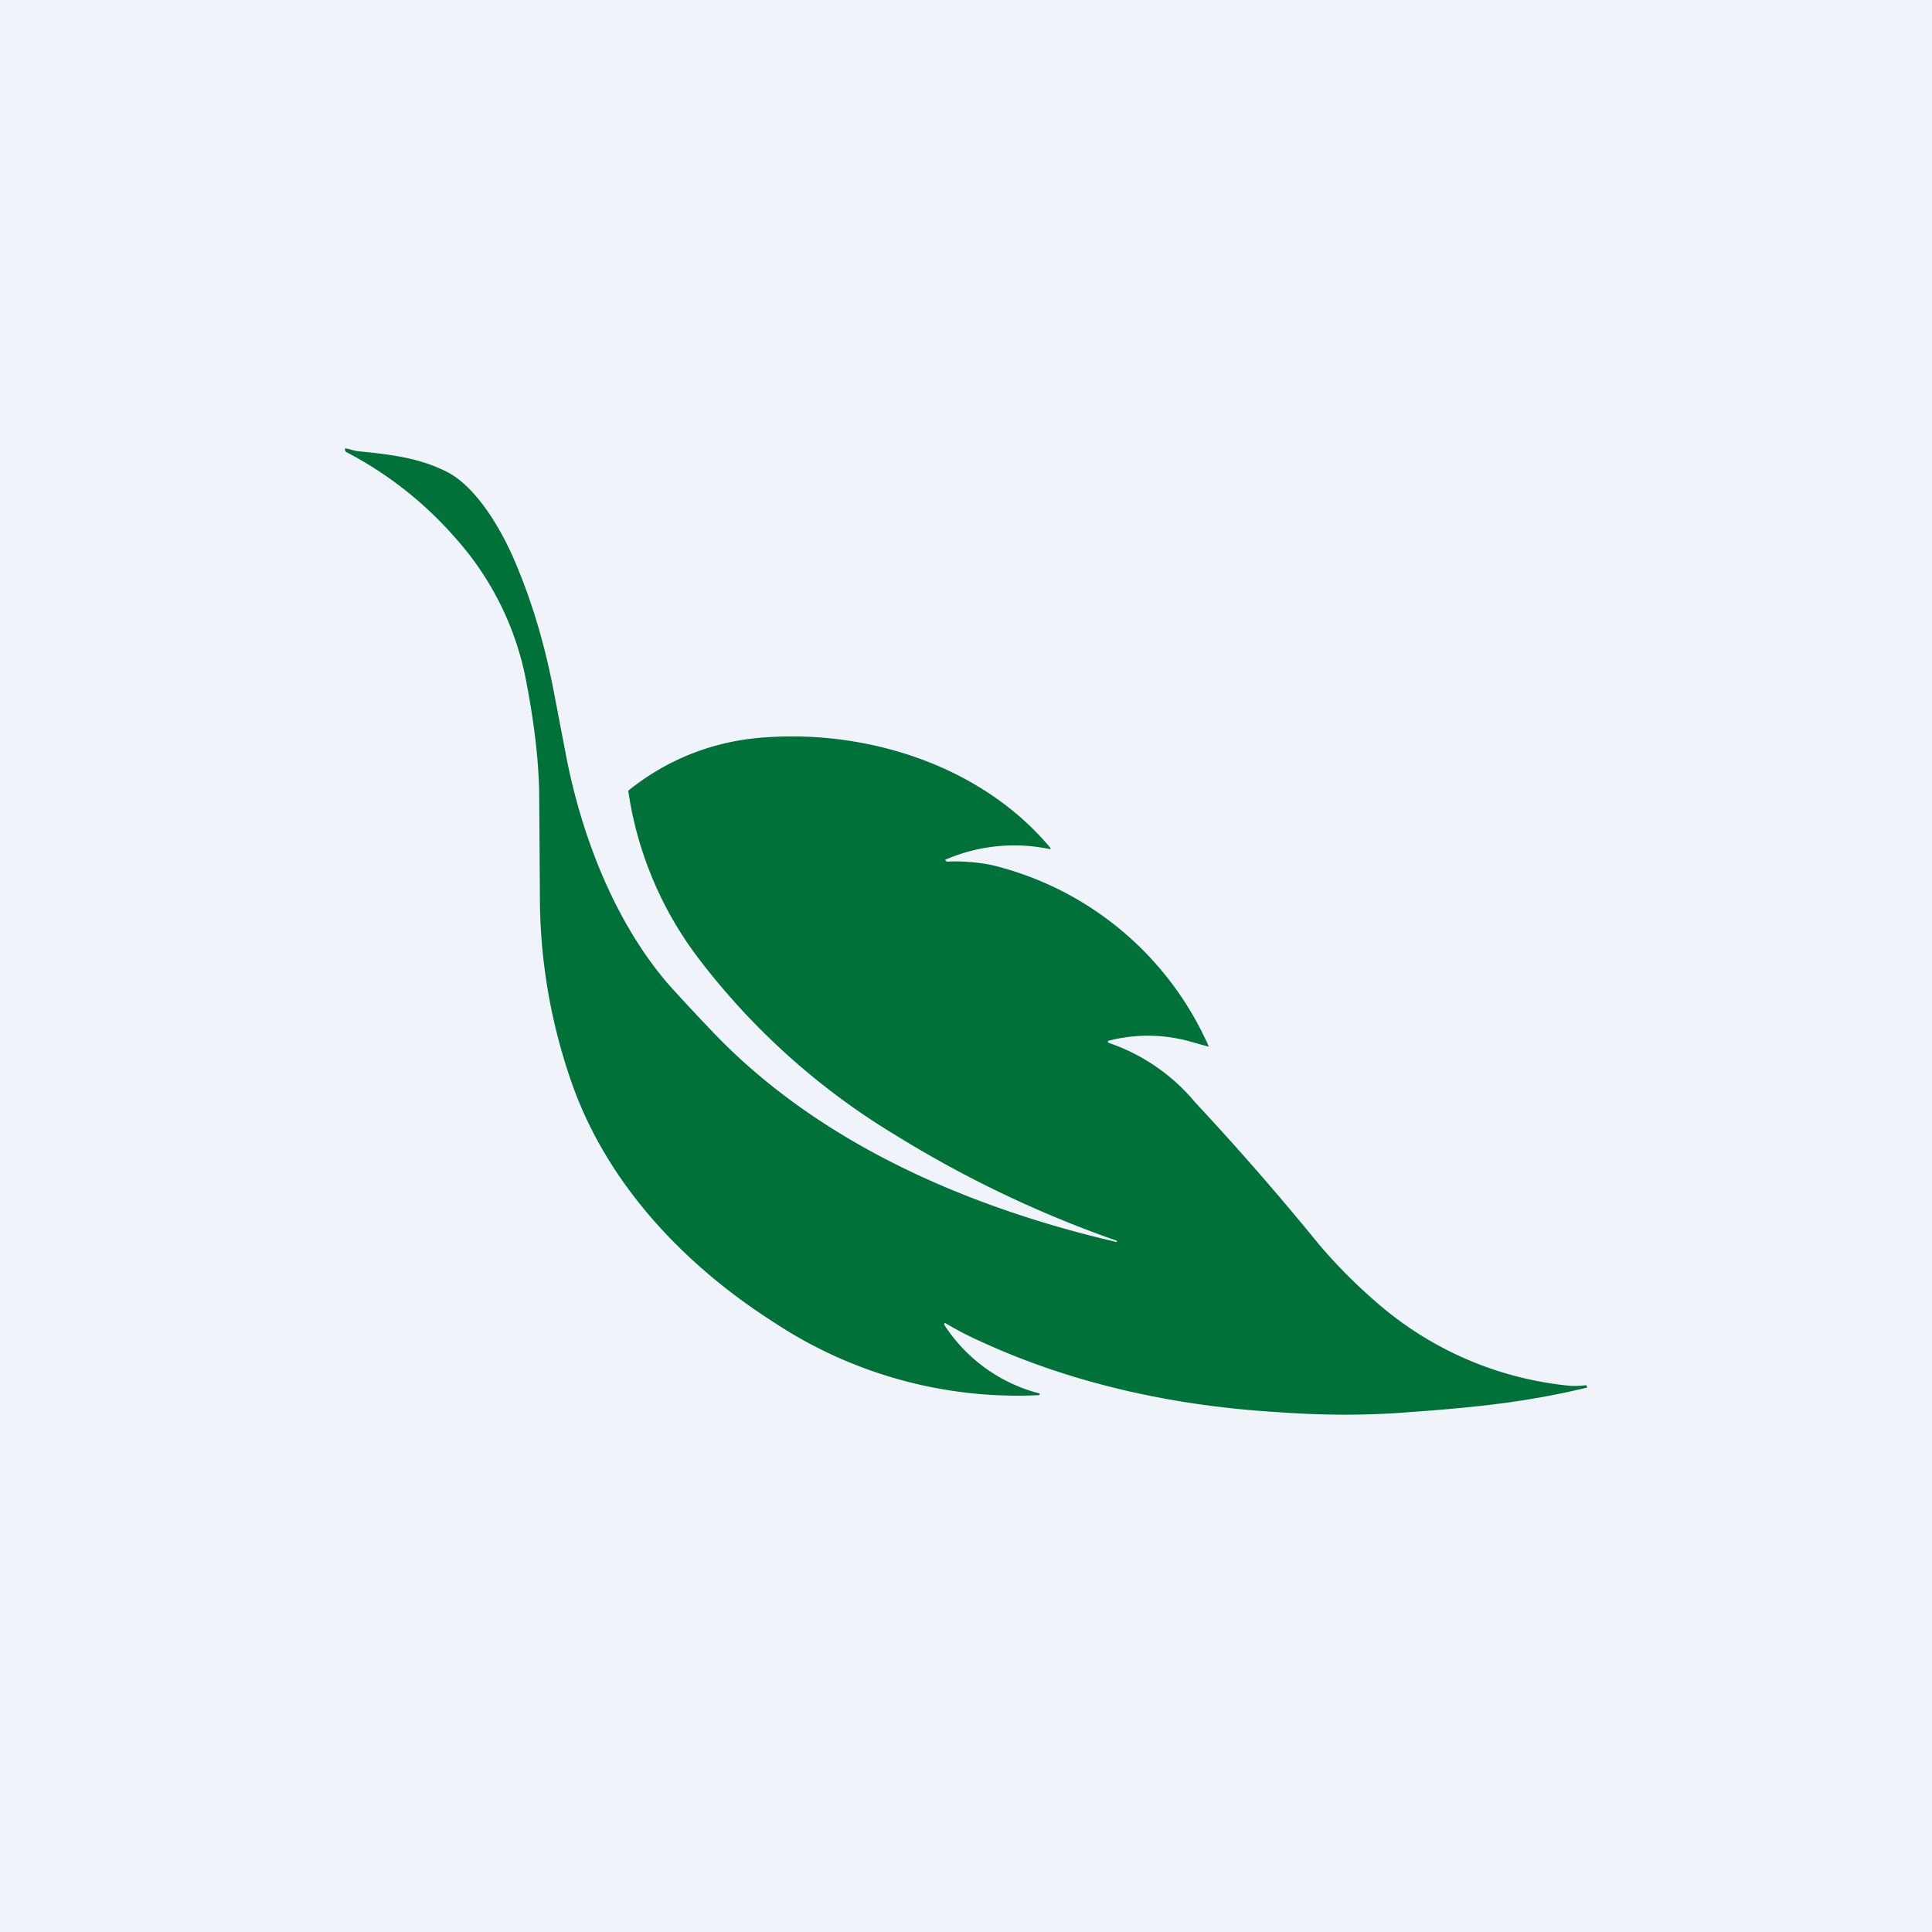
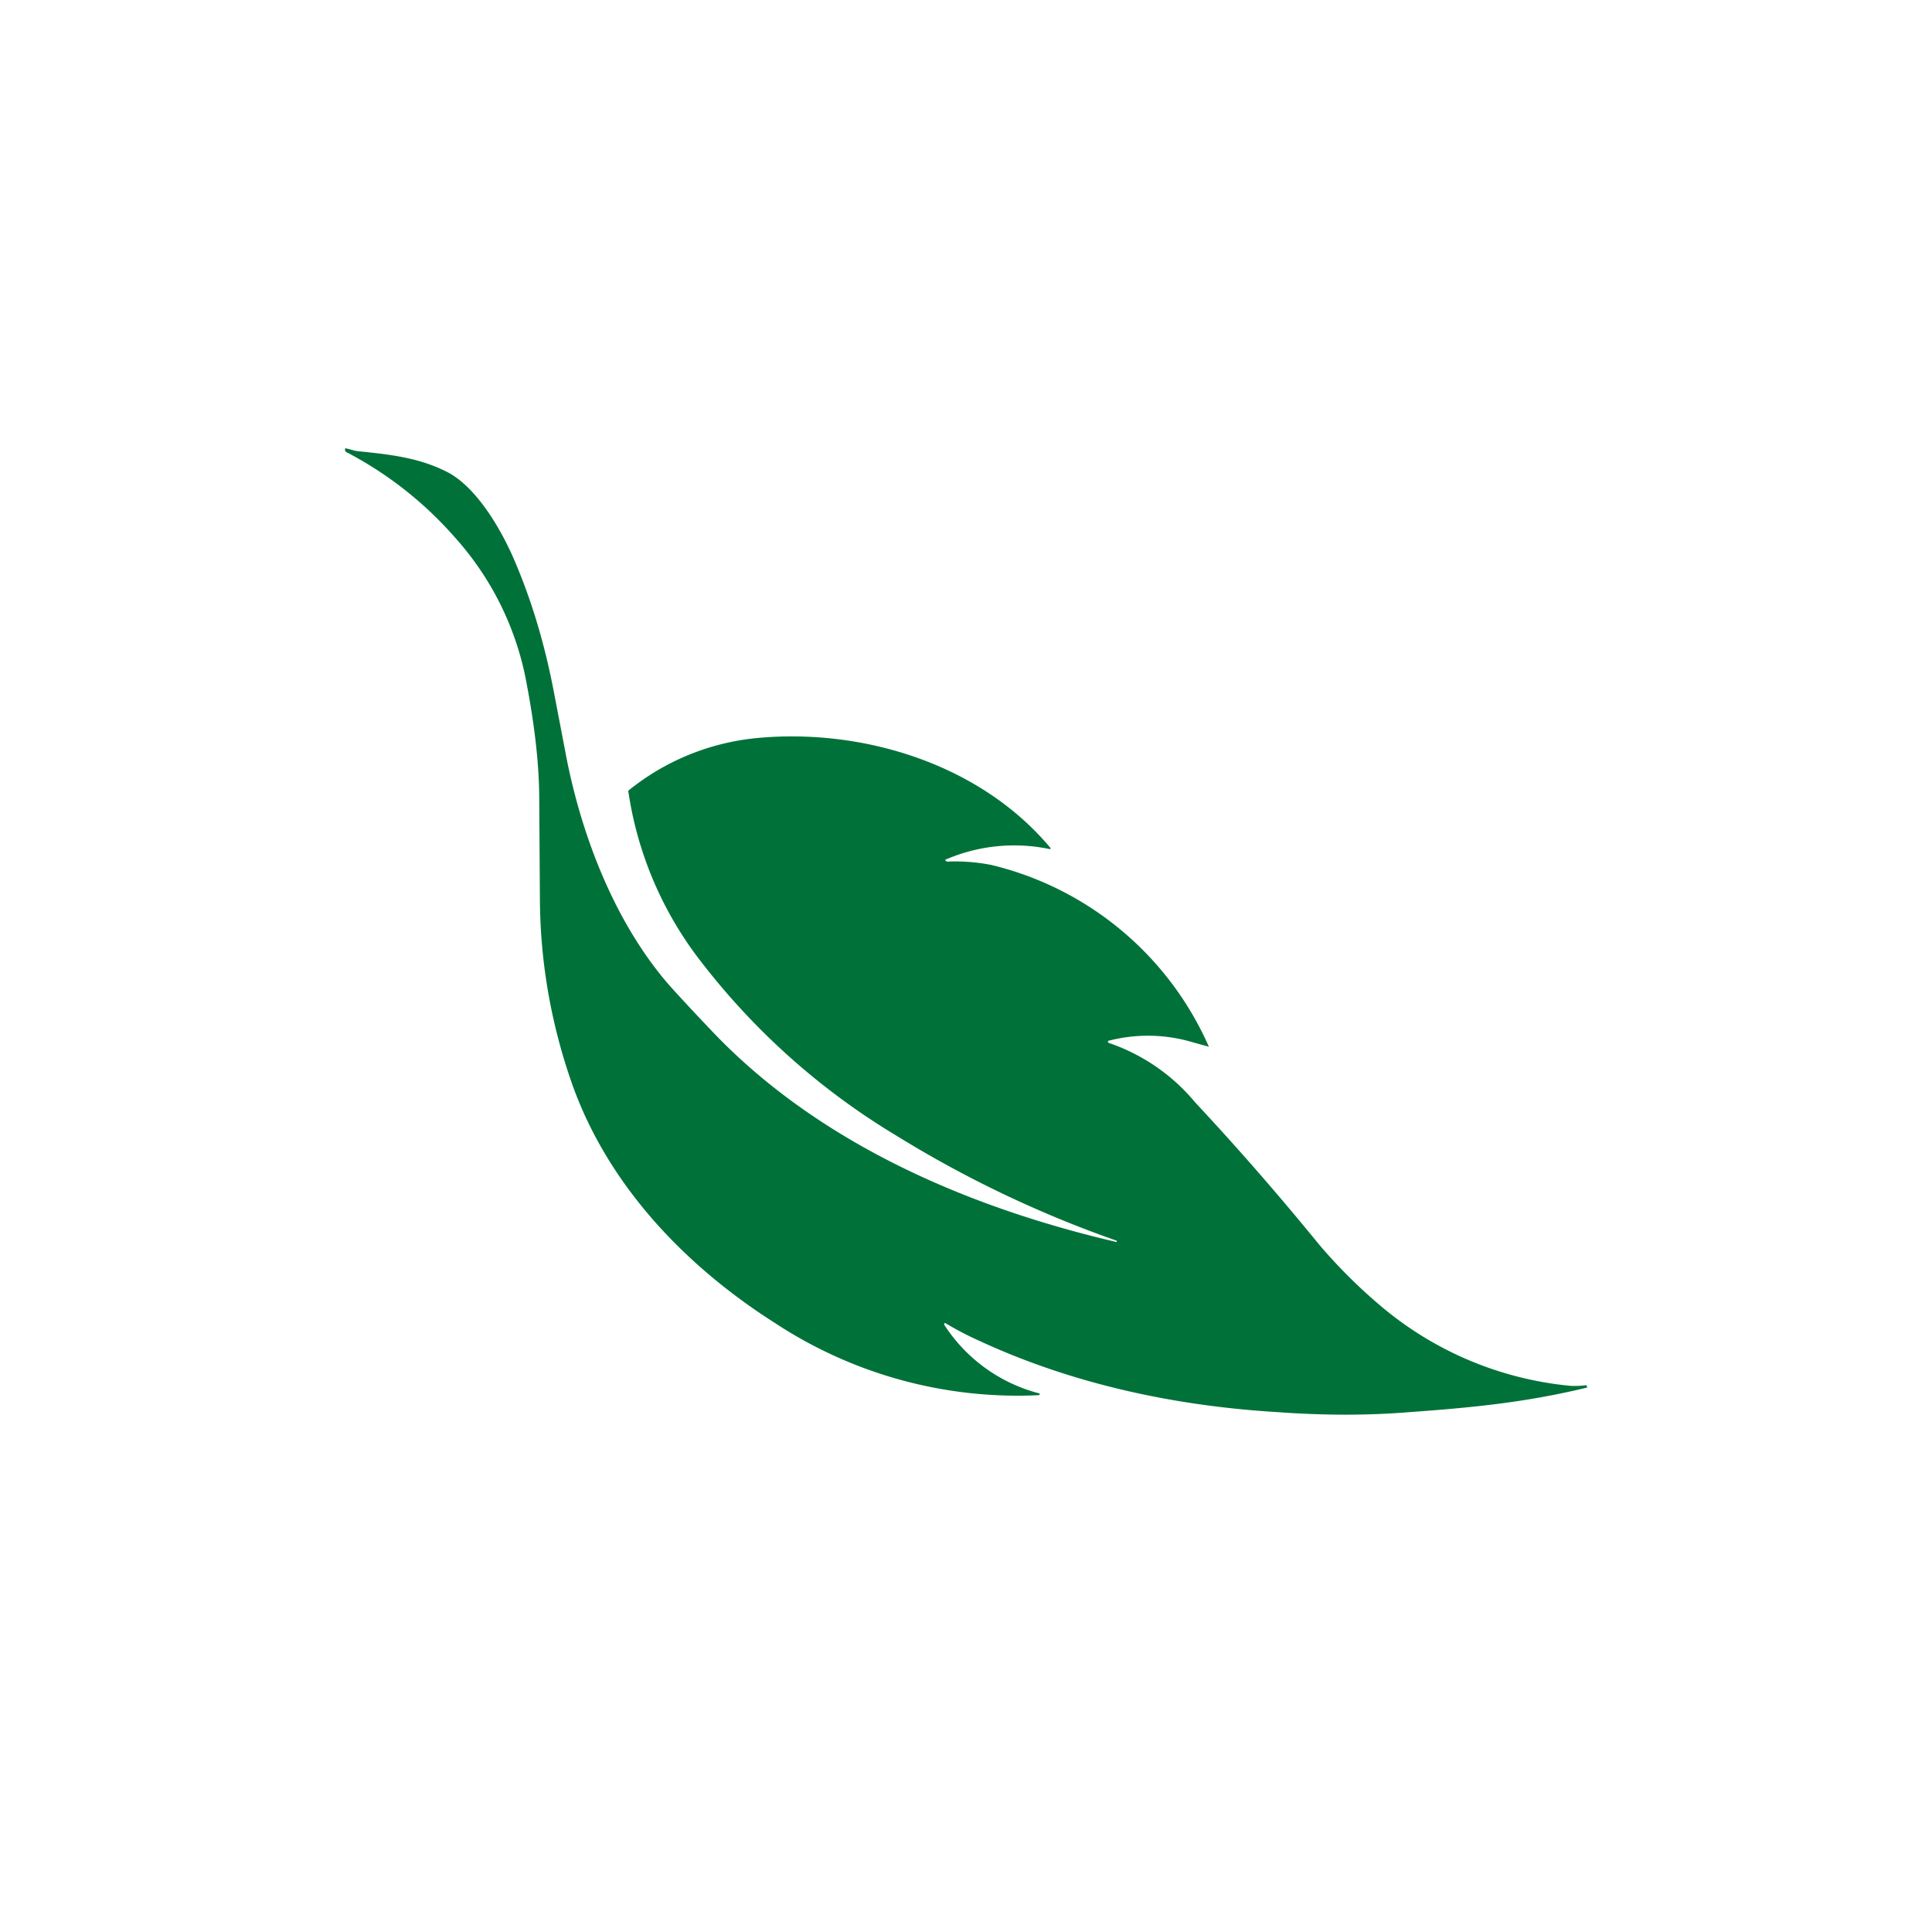
<svg xmlns="http://www.w3.org/2000/svg" width="56" height="56" viewBox="0 0 56 56">
-   <path fill="#F0F3FA" d="M0 0h56v56H0z" />
  <path d="M32.36 35.96a32.64 32.64 0 0 1-6.39-3.05 20.4 20.4 0 0 1-5.63-5.01 10.53 10.53 0 0 1-2.13-4.98 6.96 6.96 0 0 1 3.66-1.52c3.03-.31 6.5.69 8.58 3.18v.03h-.03a5.01 5.01 0 0 0-3.02.31.04.04 0 0 0 .01.03c.04.03.08.03.12.02a5.59 5.59 0 0 1 1.2.1 9.25 9.25 0 0 1 6.31 5.27l-.47-.13a4.54 4.54 0 0 0-2.45-.04.03.03 0 0 0 0 .04l.02.02a5.6 5.6 0 0 1 2.5 1.72 81.66 81.66 0 0 1 3.6 4.13 15.3 15.3 0 0 0 1.86 1.84 9.96 9.96 0 0 0 5.43 2.25 2.53 2.53 0 0 0 .45-.02v.01a.04.04 0 0 1 .02.03v.03c-1.7.41-3.17.57-5.13.71-1.2.1-2.5.1-3.86 0-2.96-.18-5.9-.81-8.59-2.05a9.43 9.43 0 0 1-1.02-.53.03.03 0 0 0-.03.02.03.03 0 0 0 0 .03 4.67 4.67 0 0 0 2.76 1.99.04.04 0 0 1 0 .04l-.02.01a12.8 12.8 0 0 1-7.66-2.1c-2.53-1.61-4.8-3.93-5.86-6.9-.6-1.7-.92-3.47-.94-5.29l-.02-2.98c0-.95-.12-2.06-.36-3.33a8.64 8.64 0 0 0-2.1-4.28 10.81 10.81 0 0 0-3.12-2.45c-.02 0-.04-.03-.05-.07a.04.04 0 0 1 0-.03.03.03 0 0 1 .04-.01c.11.02.23.07.35.08 1 .1 1.77.2 2.55.59.87.43 1.6 1.7 1.97 2.57.52 1.21.9 2.51 1.16 3.9l.37 1.93c.47 2.3 1.41 4.67 2.9 6.42.23.26.65.72 1.27 1.37 3.12 3.3 7.5 5.15 11.75 6.14h.01v-.03Z" fill="#007239" />
</svg>